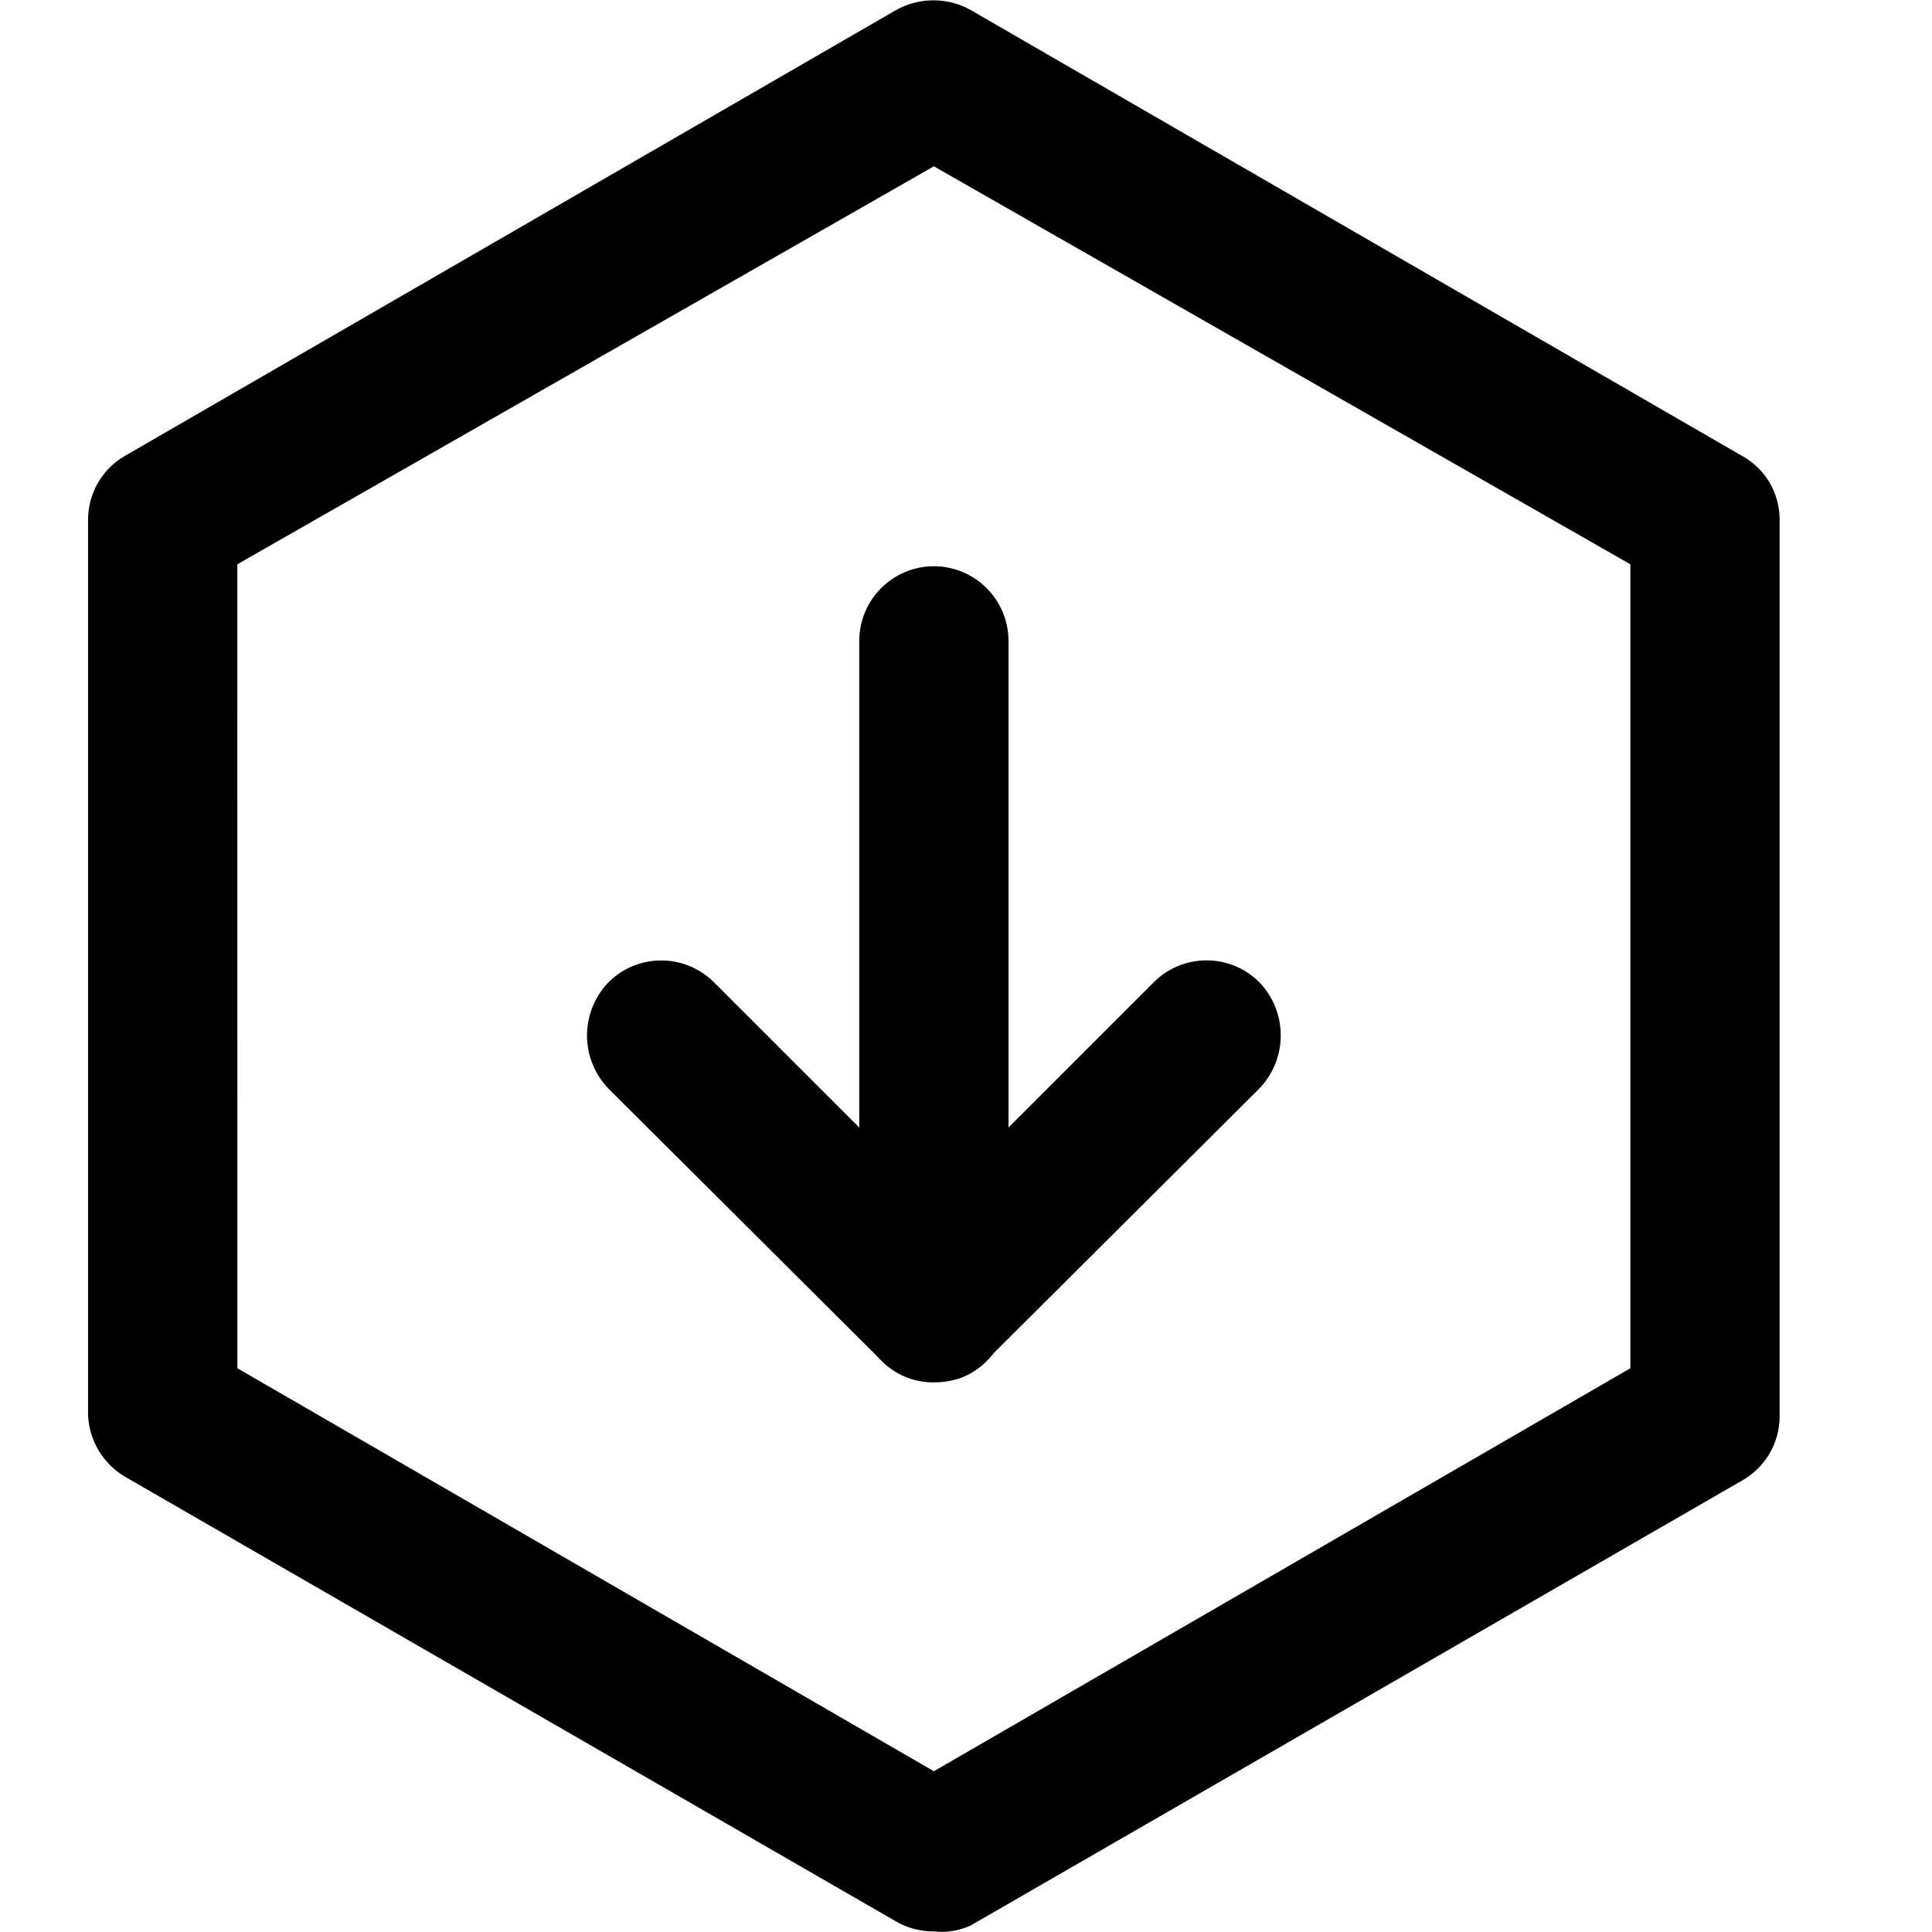
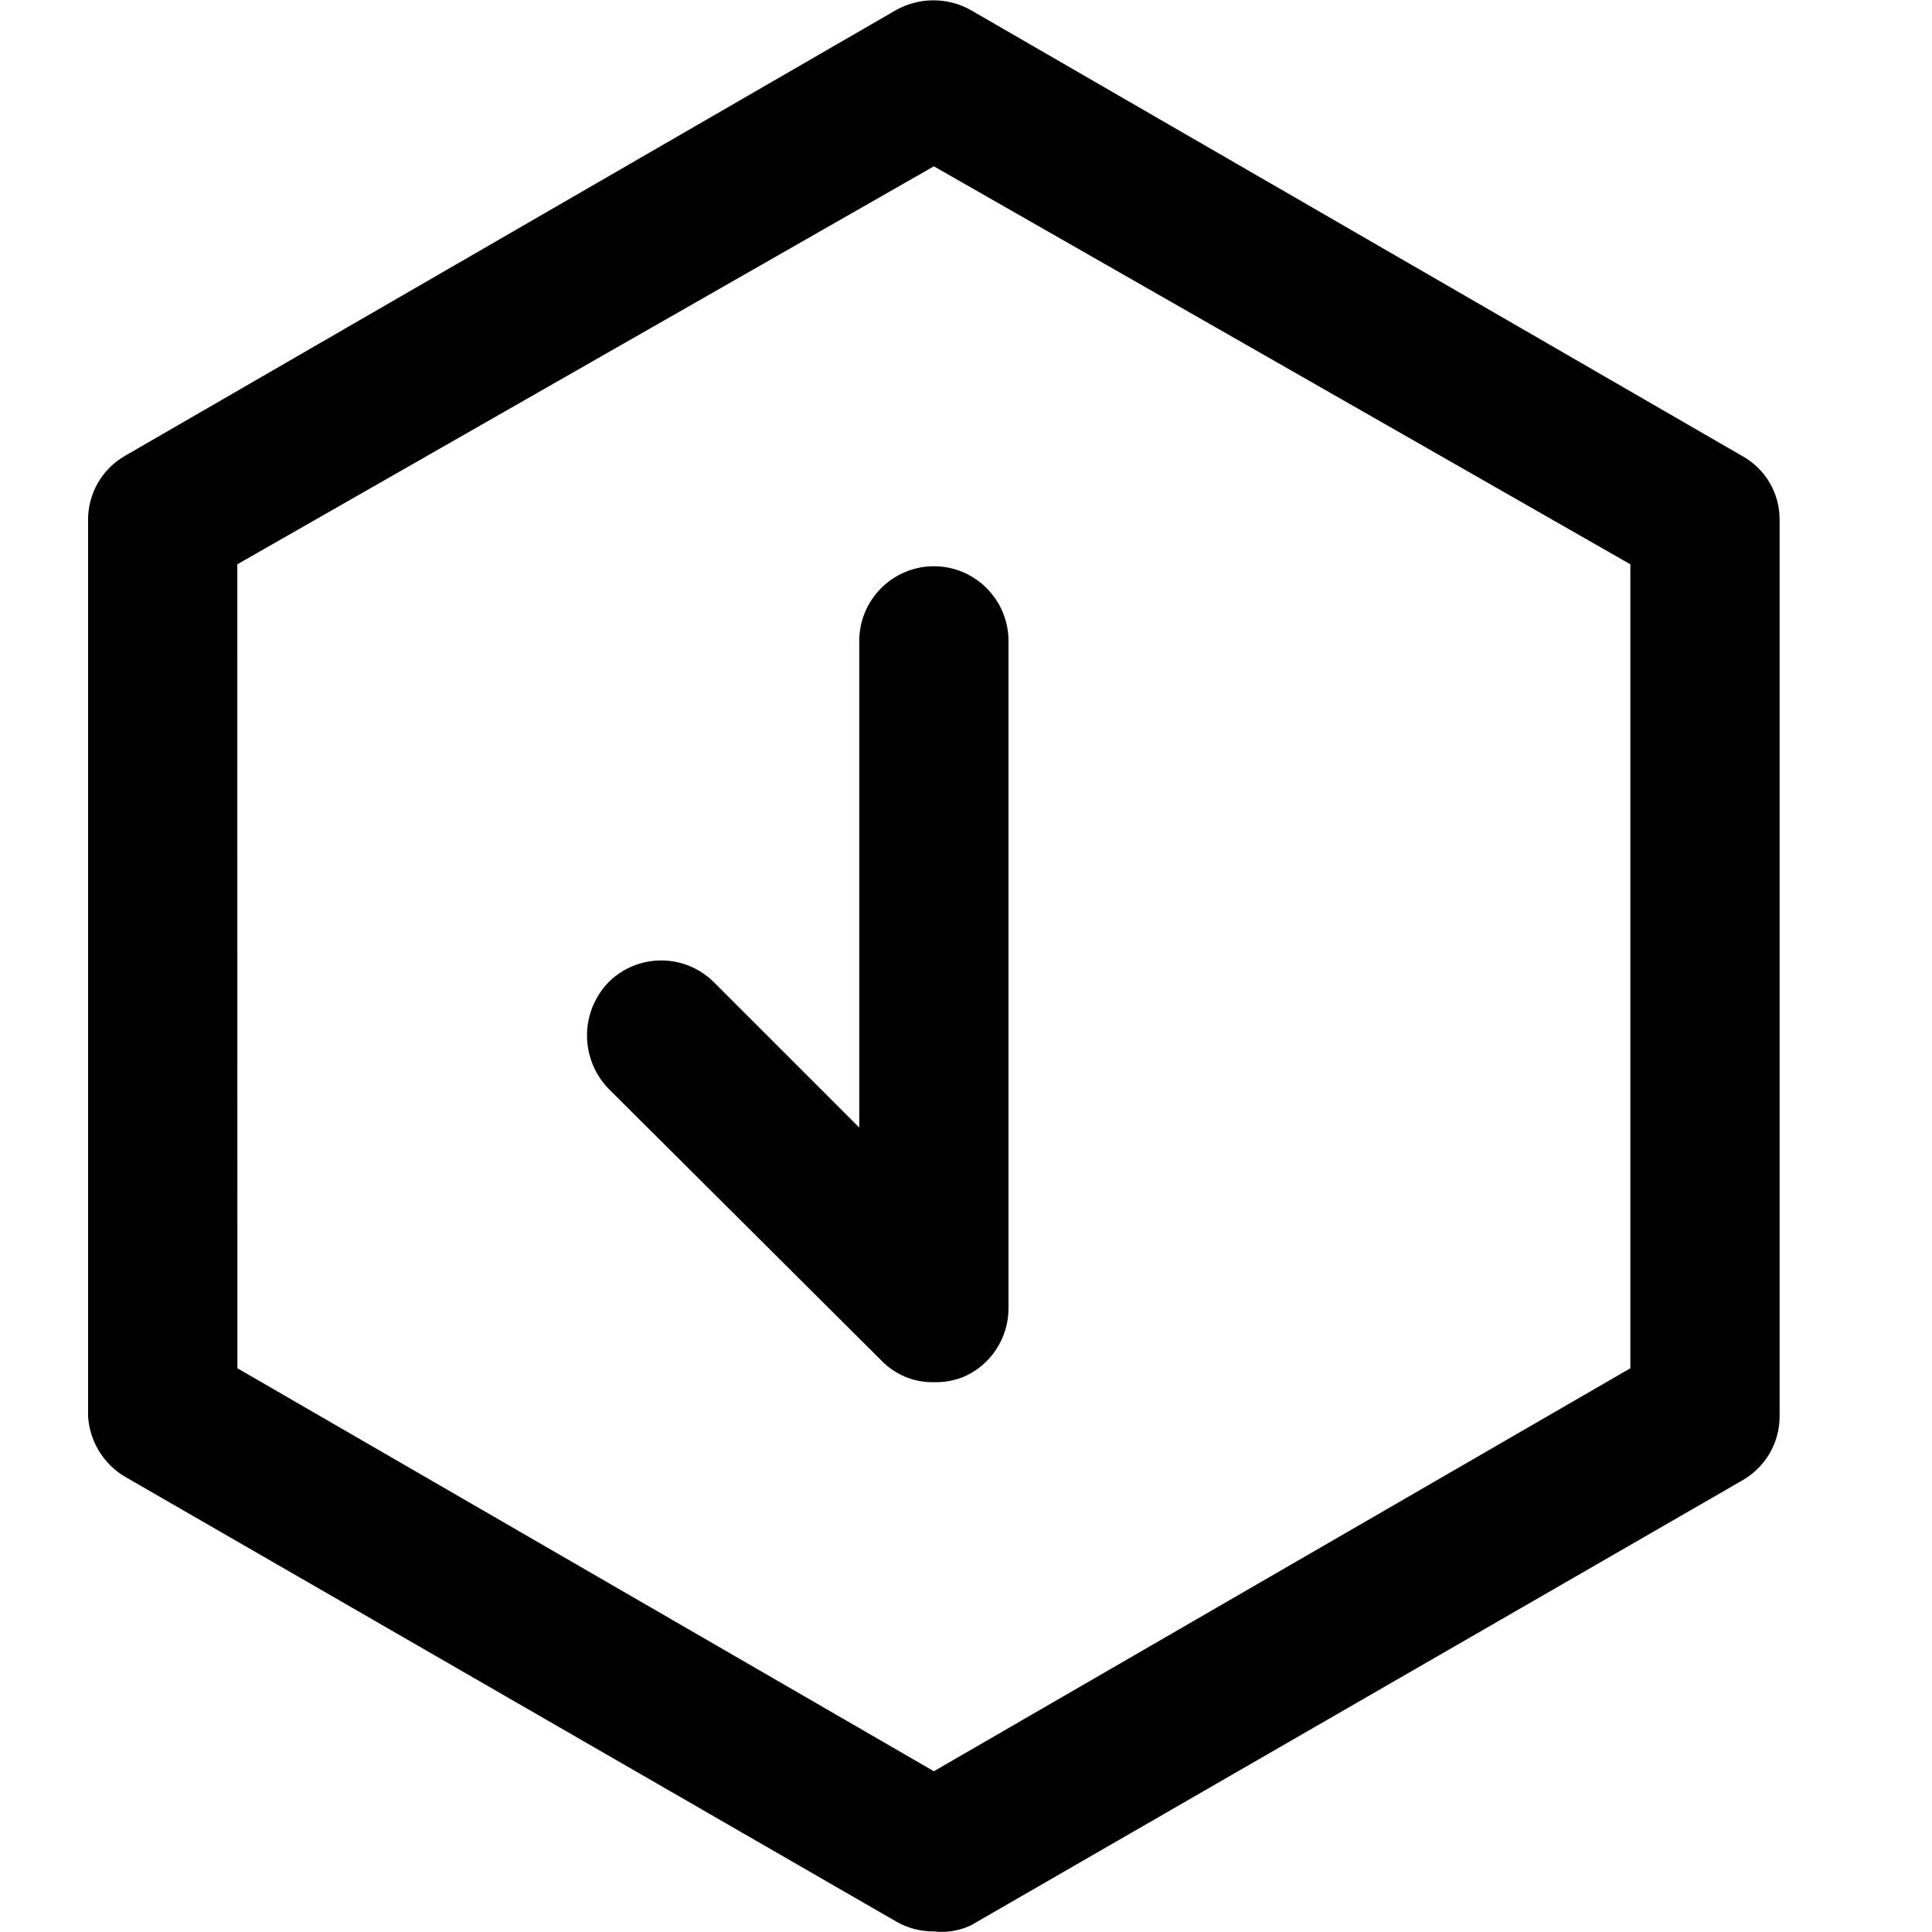
<svg xmlns="http://www.w3.org/2000/svg" xmlns:ns1="http://sodipodi.sourceforge.net/DTD/sodipodi-0.dtd" xmlns:ns2="http://www.inkscape.org/namespaces/inkscape" width="800px" height="800px" viewBox="0 0 24 24" fill="none" version="1.1" id="svg3" ns1:docname="com.ublinux.libublsettingsui-gtk3.arrow-down-ngon-symbolic.svg" ns2:version="1.3.2 (091e20ef0f, 2023-11-25, custom)">
  <defs id="defs3" />
  <ns1:namedview id="namedview3" pagecolor="#ffffff" bordercolor="#666666" borderopacity="1.0" ns2:showpageshadow="2" ns2:pageopacity="0.0" ns2:pagecheckerboard="0" ns2:deskcolor="#d1d1d1" ns2:zoom="0.53625" ns2:cx="719.81352" ns2:cy="447.55245" ns2:window-width="1920" ns2:window-height="1056" ns2:window-x="1920" ns2:window-y="0" ns2:window-maximized="1" ns2:current-layer="svg3" />
  <path d="m 11.601,23.993 c -0.165,0.001 -0.327,-0.041 -0.47,-0.124 L 1.552,18.344 C 1.42,18.266 1.309,18.156 1.229,18.024 1.149,17.893 1.103,17.744 1.094,17.59 V 6.466 C 1.092,6.304 1.134,6.144 1.214,6.002 1.295,5.861 1.411,5.744 1.552,5.663 L 11.131,0.125 c 0.142,-0.079 0.301,-0.121 0.464,-0.121 0.162,0 0.322,0.041 0.464,0.121 l 9.579,5.537 c 0.144,0.079 0.264,0.195 0.346,0.336 0.083,0.142 0.125,0.303 0.123,0.467 V 17.59 c 7.41e-4,0.164 -0.042,0.325 -0.125,0.466 -0.083,0.141 -0.202,0.258 -0.345,0.338 l -9.579,5.525 c -0.143,0.066 -0.301,0.092 -0.457,0.074 z m -8.652,-6.996 8.652,5.006 8.652,-5.006 V 7.01 L 11.601,2.066 2.948,7.01 Z" fill="#000000" id="path1" style="stroke-width:1.236" />
  <path d="m 11.601,17.17 c -0.122,0.003 -0.243,-0.02 -0.356,-0.067 -0.113,-0.047 -0.215,-0.117 -0.299,-0.205 L 7.559,13.524 c -0.171,-0.177 -0.267,-0.415 -0.267,-0.661 0,-0.247 0.096,-0.484 0.267,-0.661 0.174,-0.174 0.409,-0.271 0.655,-0.271 0.246,0 0.481,0.098 0.655,0.271 l 1.805,1.805 V 7.962 c 0,-0.246 0.098,-0.482 0.272,-0.656 0.174,-0.174 0.41,-0.272 0.655,-0.272 0.246,0 0.482,0.098 0.655,0.272 0.174,0.174 0.272,0.41 0.272,0.656 v 8.281 c 0.002,0.184 -0.051,0.365 -0.152,0.519 -0.101,0.154 -0.246,0.275 -0.416,0.346 -0.114,0.044 -0.236,0.065 -0.358,0.062 z" fill="#000000" id="path2" style="stroke-width:1.236" />
-   <path d="m 11.601,17.17 c -0.122,6.18e-4 -0.243,-0.023 -0.355,-0.07 -0.112,-0.047 -0.215,-0.115 -0.3,-0.202 -0.174,-0.174 -0.271,-0.409 -0.271,-0.655 0,-0.246 0.098,-0.481 0.271,-0.655 l 3.387,-3.387 c 0.174,-0.174 0.409,-0.271 0.655,-0.271 0.246,0 0.481,0.097 0.655,0.271 0.171,0.177 0.267,0.415 0.267,0.661 0,0.247 -0.096,0.484 -0.267,0.661 l -3.387,3.374 c -0.086,0.087 -0.188,0.155 -0.3,0.202 -0.112,0.047 -0.233,0.07 -0.355,0.07 z" fill="#000000" id="path3" style="stroke-width:1.236" />
</svg>